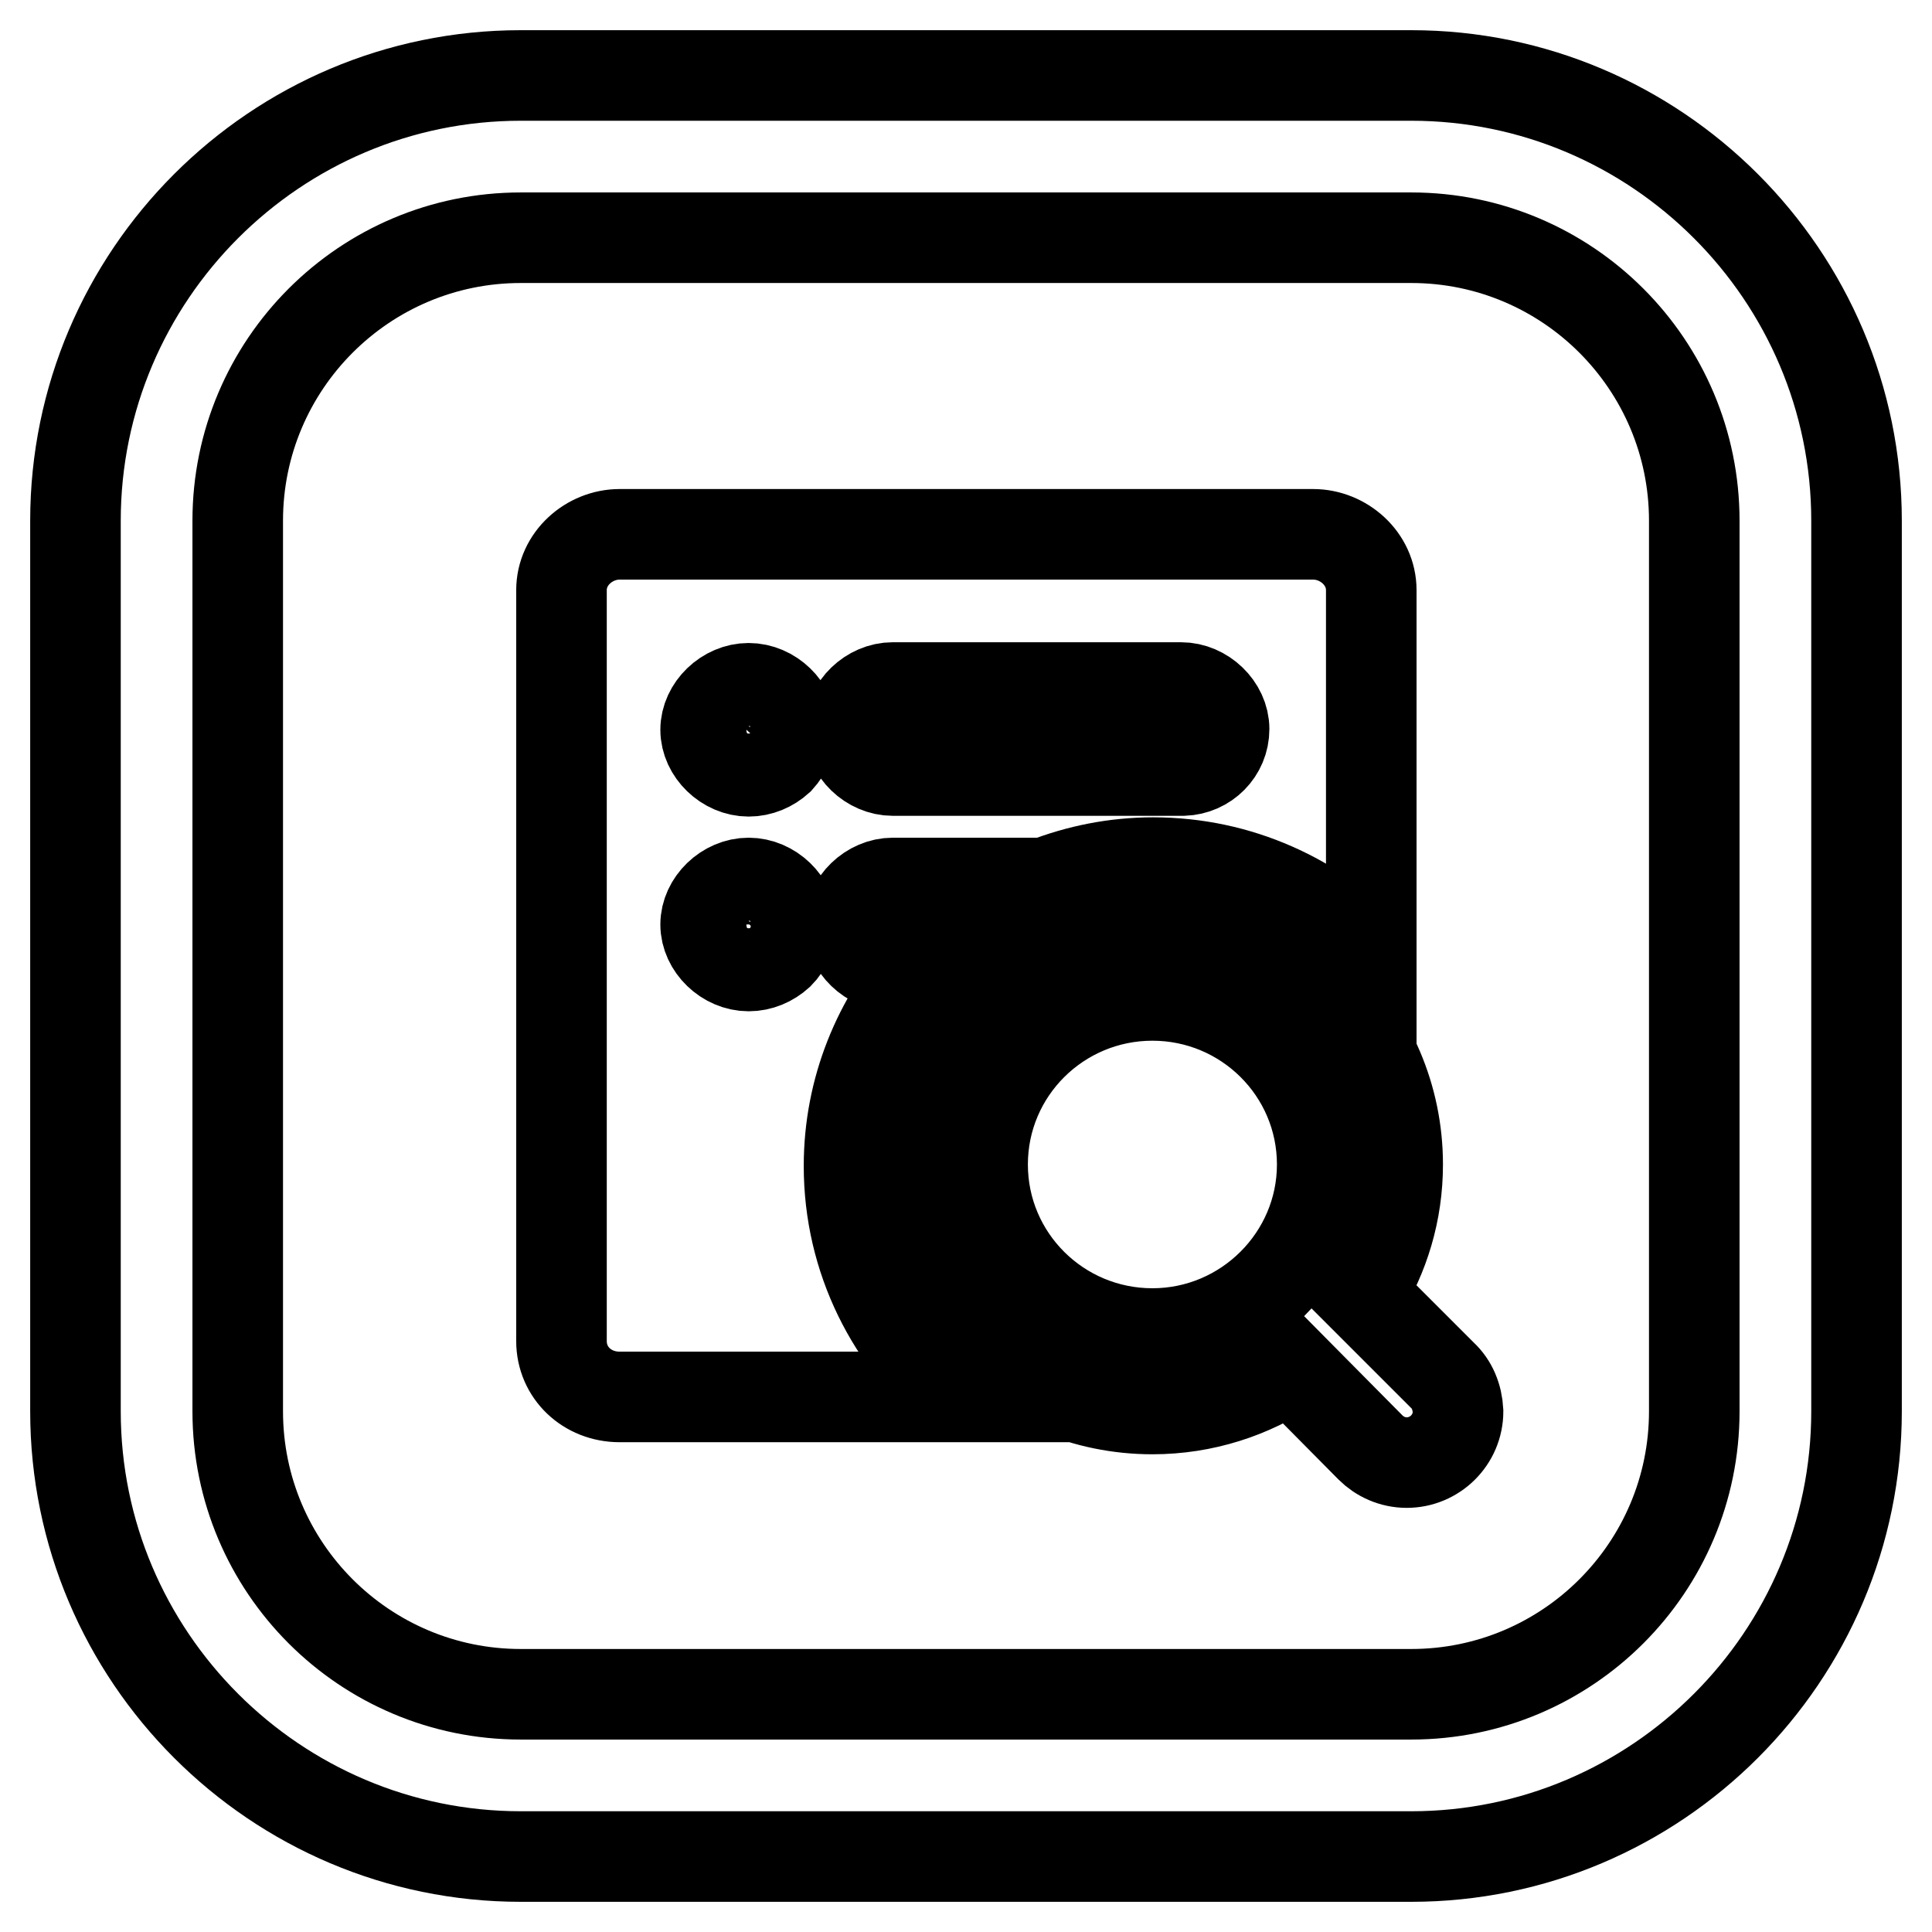
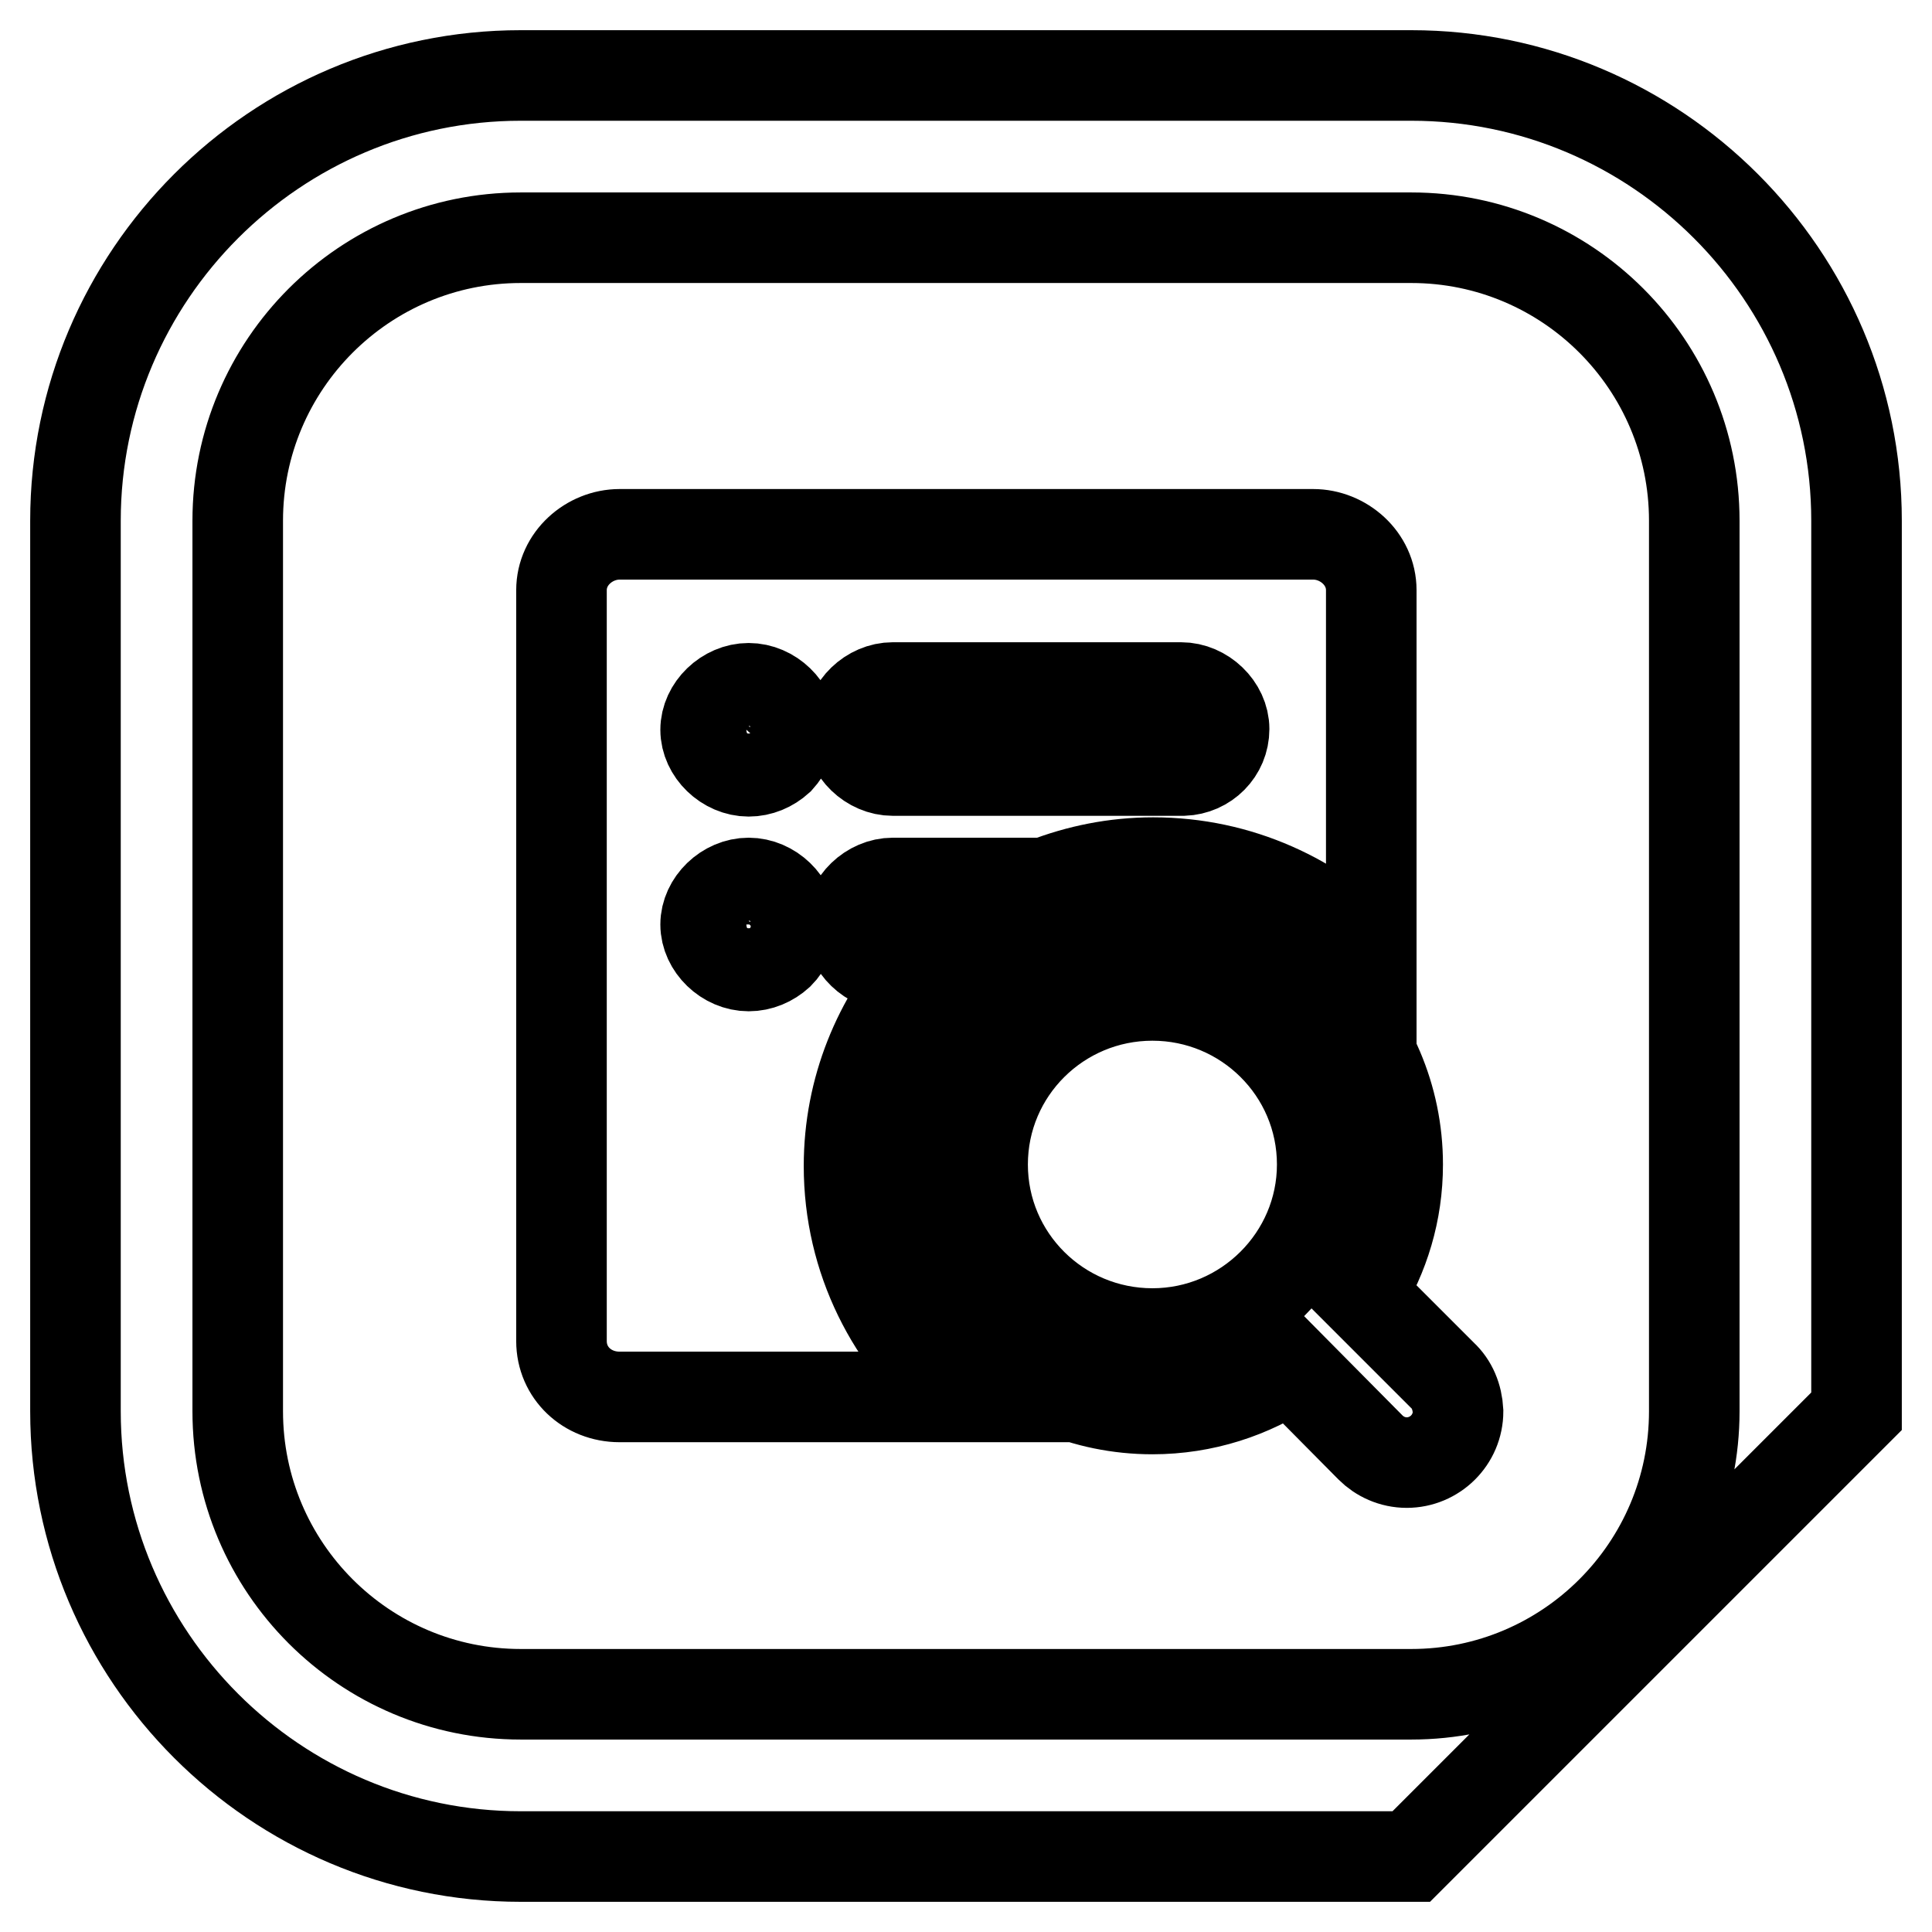
<svg xmlns="http://www.w3.org/2000/svg" version="1.1" x="0px" y="0px" viewBox="0 0 256 256" enable-background="new 0 0 256 256" xml:space="preserve">
  <g>
-     <path stroke-width="12" fill-opacity="0" stroke="#000000" d="M187,246H69c-32.5,0-59-26.5-59-59V69c0-32.5,26.5-59,59-59h118c32.5,0,59,26.5,59,59v118 C246,219.5,219.5,246,187,246z M69,31.5c-20.7,0-37.5,16.8-37.5,37.5v118c0,20.7,16.8,37.5,37.5,37.5h118 c20.7,0,37.5-16.8,37.5-37.5V69c0-20.7-16.8-37.5-37.5-37.5H69z M191.1,182.2L191.1,182.2l-10.8-10.8c3.1-5,4.9-10.8,4.9-17.1 c0-17.9-14.6-32.4-32.5-32.4s-32.5,14.5-32.5,32.4c0,17.9,14.6,32.4,32.5,32.4c6.8,0,13.1-2.1,18.3-5.6l10.6,10.7 c1.2,1.2,2.9,2,4.8,2c3.7,0,6.8-3,6.8-6.8C193.1,185.1,192.4,183.4,191.1,182.2L191.1,182.2z M152.7,176.7 c-12.4,0-22.5-10-22.5-22.4c0-12.4,10.1-22.4,22.5-22.4c12.4,0,22.5,10,22.5,22.4C175.2,166.6,165.1,176.7,152.7,176.7z  M112.5,154.5c0-10.2,3.9-19.4,10.2-26.5h-4.4c-3,0-5.7-2.6-5.7-5.5s2.7-5.5,5.7-5.5h20.2c4.4-1.7,9.2-2.7,14.3-2.7 c11.4,0,21.6,4.8,28.9,12.4V78.2c0-4.2-3.7-7.4-7.7-7.4H82.1c-4,0-7.7,3.2-7.7,7.4v99.5c0,4.2,3.4,7.4,7.7,7.4H127 C118.2,177.8,112.5,166.9,112.5,154.5z M118.3,91.1h38.2c3,0,5.7,2.6,5.7,5.5c0,3-2.4,5.4-5.4,5.5h-38.5c-3,0-5.7-2.6-5.7-5.5 C112.6,93.7,115.3,91.1,118.3,91.1z M103.2,126.4c-1.1,1-2.5,1.6-4,1.6c-3,0-5.7-2.6-5.7-5.5s2.7-5.5,5.7-5.5c3,0,5.7,2.6,5.7,5.5 C104.8,124,104.2,125.4,103.2,126.4z M103.2,100.6c-1.1,1-2.5,1.6-4,1.6c-3,0-5.7-2.6-5.7-5.5s2.7-5.5,5.7-5.5c3,0,5.7,2.6,5.7,5.5 C104.8,98.1,104.2,99.5,103.2,100.6z" />
+     <path stroke-width="12" fill-opacity="0" stroke="#000000" d="M187,246H69c-32.5,0-59-26.5-59-59V69c0-32.5,26.5-59,59-59h118c32.5,0,59,26.5,59,59v118 z M69,31.5c-20.7,0-37.5,16.8-37.5,37.5v118c0,20.7,16.8,37.5,37.5,37.5h118 c20.7,0,37.5-16.8,37.5-37.5V69c0-20.7-16.8-37.5-37.5-37.5H69z M191.1,182.2L191.1,182.2l-10.8-10.8c3.1-5,4.9-10.8,4.9-17.1 c0-17.9-14.6-32.4-32.5-32.4s-32.5,14.5-32.5,32.4c0,17.9,14.6,32.4,32.5,32.4c6.8,0,13.1-2.1,18.3-5.6l10.6,10.7 c1.2,1.2,2.9,2,4.8,2c3.7,0,6.8-3,6.8-6.8C193.1,185.1,192.4,183.4,191.1,182.2L191.1,182.2z M152.7,176.7 c-12.4,0-22.5-10-22.5-22.4c0-12.4,10.1-22.4,22.5-22.4c12.4,0,22.5,10,22.5,22.4C175.2,166.6,165.1,176.7,152.7,176.7z  M112.5,154.5c0-10.2,3.9-19.4,10.2-26.5h-4.4c-3,0-5.7-2.6-5.7-5.5s2.7-5.5,5.7-5.5h20.2c4.4-1.7,9.2-2.7,14.3-2.7 c11.4,0,21.6,4.8,28.9,12.4V78.2c0-4.2-3.7-7.4-7.7-7.4H82.1c-4,0-7.7,3.2-7.7,7.4v99.5c0,4.2,3.4,7.4,7.7,7.4H127 C118.2,177.8,112.5,166.9,112.5,154.5z M118.3,91.1h38.2c3,0,5.7,2.6,5.7,5.5c0,3-2.4,5.4-5.4,5.5h-38.5c-3,0-5.7-2.6-5.7-5.5 C112.6,93.7,115.3,91.1,118.3,91.1z M103.2,126.4c-1.1,1-2.5,1.6-4,1.6c-3,0-5.7-2.6-5.7-5.5s2.7-5.5,5.7-5.5c3,0,5.7,2.6,5.7,5.5 C104.8,124,104.2,125.4,103.2,126.4z M103.2,100.6c-1.1,1-2.5,1.6-4,1.6c-3,0-5.7-2.6-5.7-5.5s2.7-5.5,5.7-5.5c3,0,5.7,2.6,5.7,5.5 C104.8,98.1,104.2,99.5,103.2,100.6z" />
  </g>
</svg>